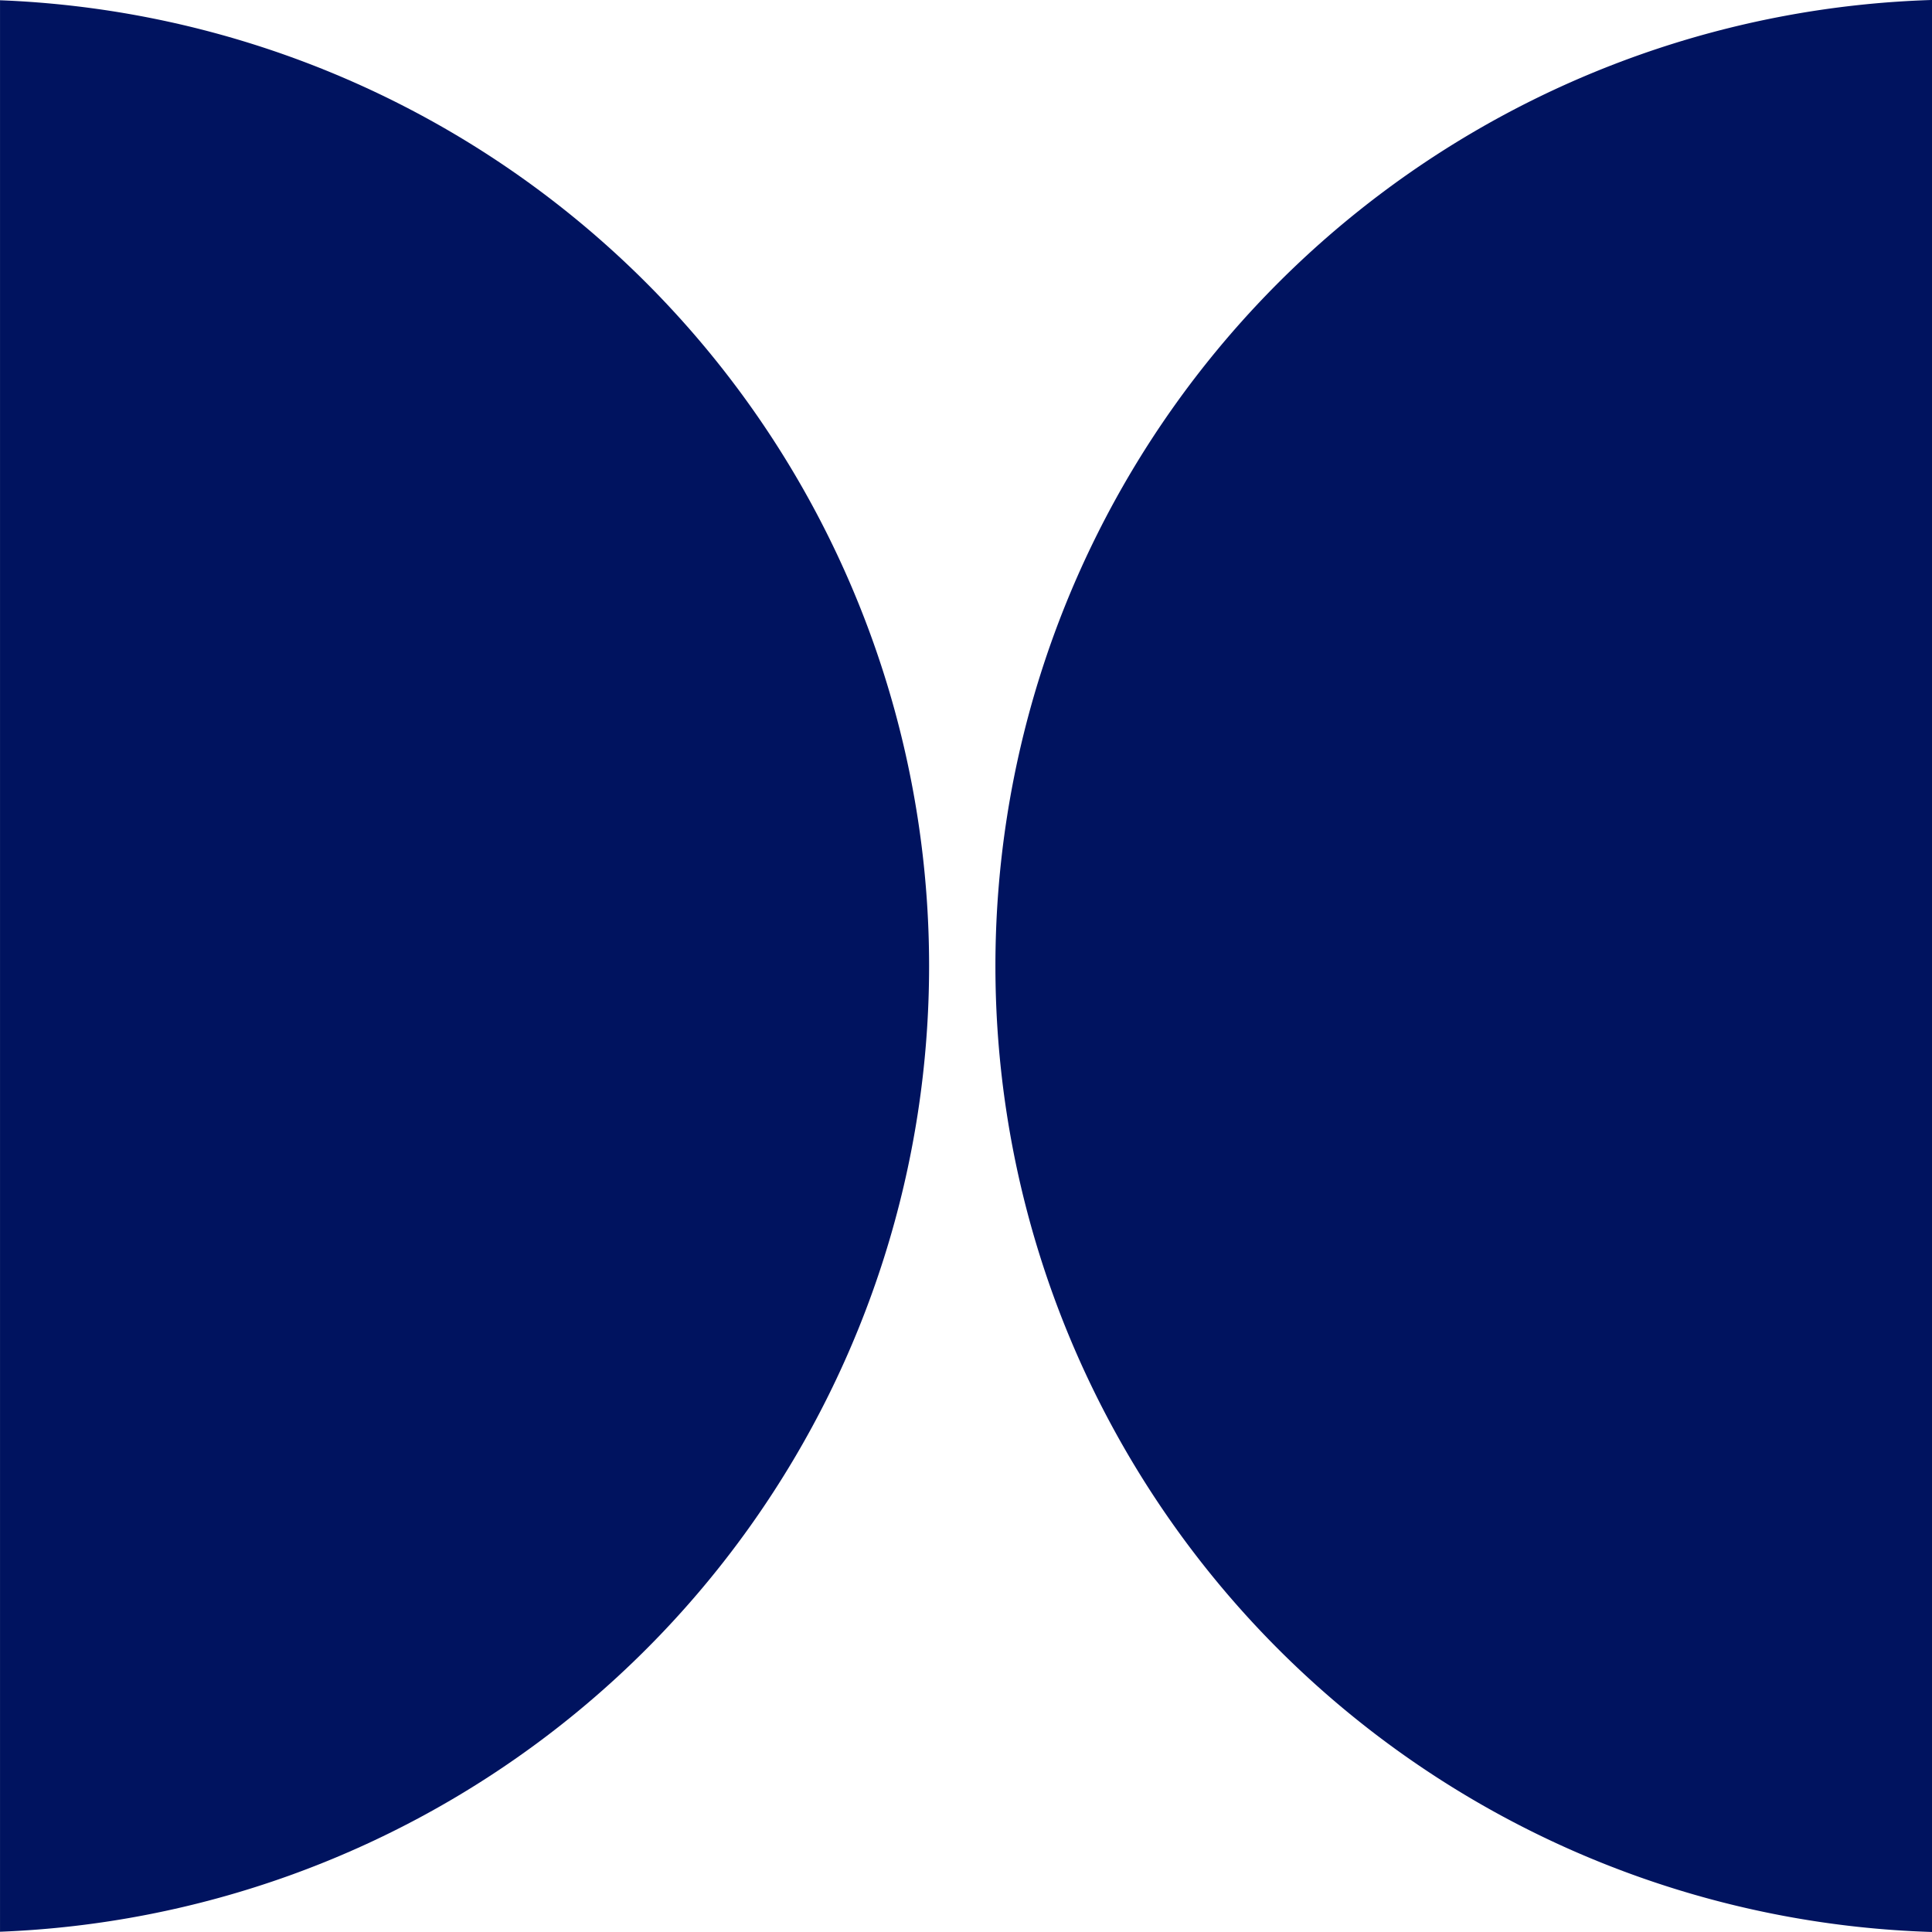
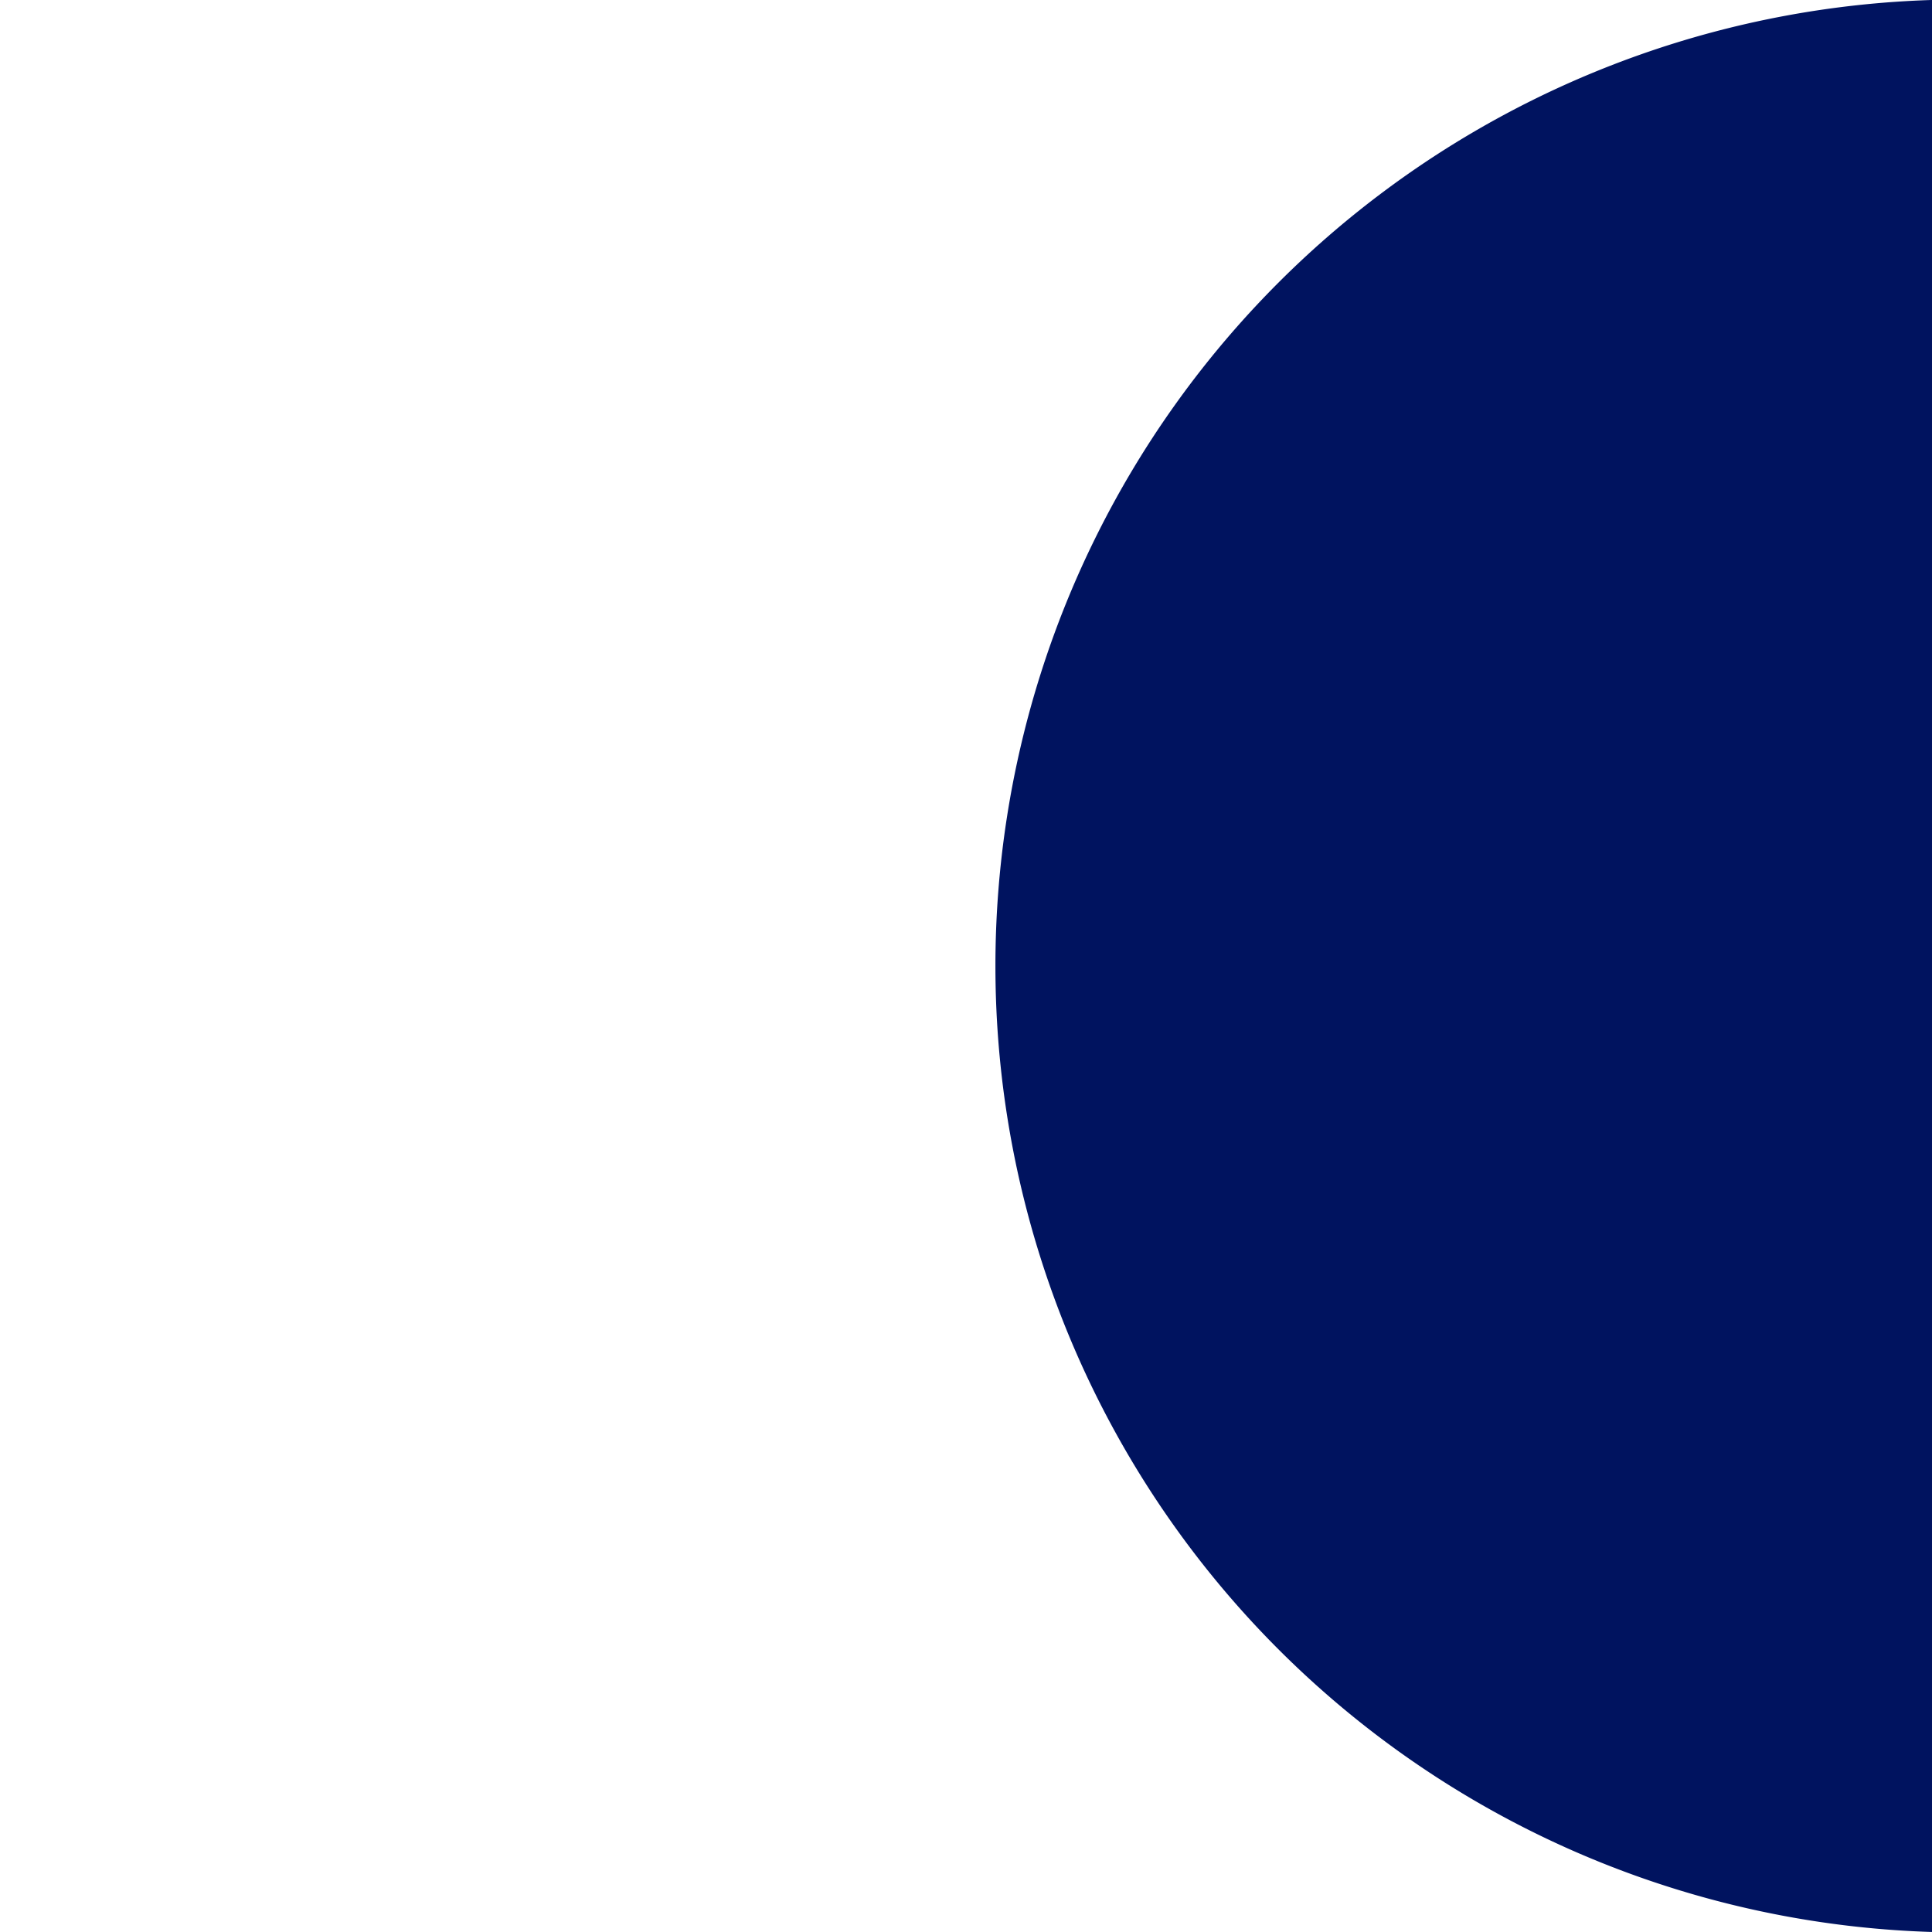
<svg xmlns="http://www.w3.org/2000/svg" width="96.154" height="96.154" viewBox="0 0 96.154 96.154">
  <g id="Groupe_115" data-name="Groupe 115" transform="translate(-595.923 -3615.402)">
    <path id="Tracé_29" data-name="Tracé 29" d="M499.446,2926.837H595.6a48.1,48.1,0,0,0-96.154,0Z" transform="translate(-2234.76 4211.001) rotate(-90)" fill="#00135f" />
-     <path id="Tracé_30" data-name="Tracé 30" d="M499.495,2693.447a48.1,48.1,0,0,0,96.128,0Z" transform="translate(-2097.523 4211.038) rotate(-90)" fill="#00135f" />
  </g>
</svg>